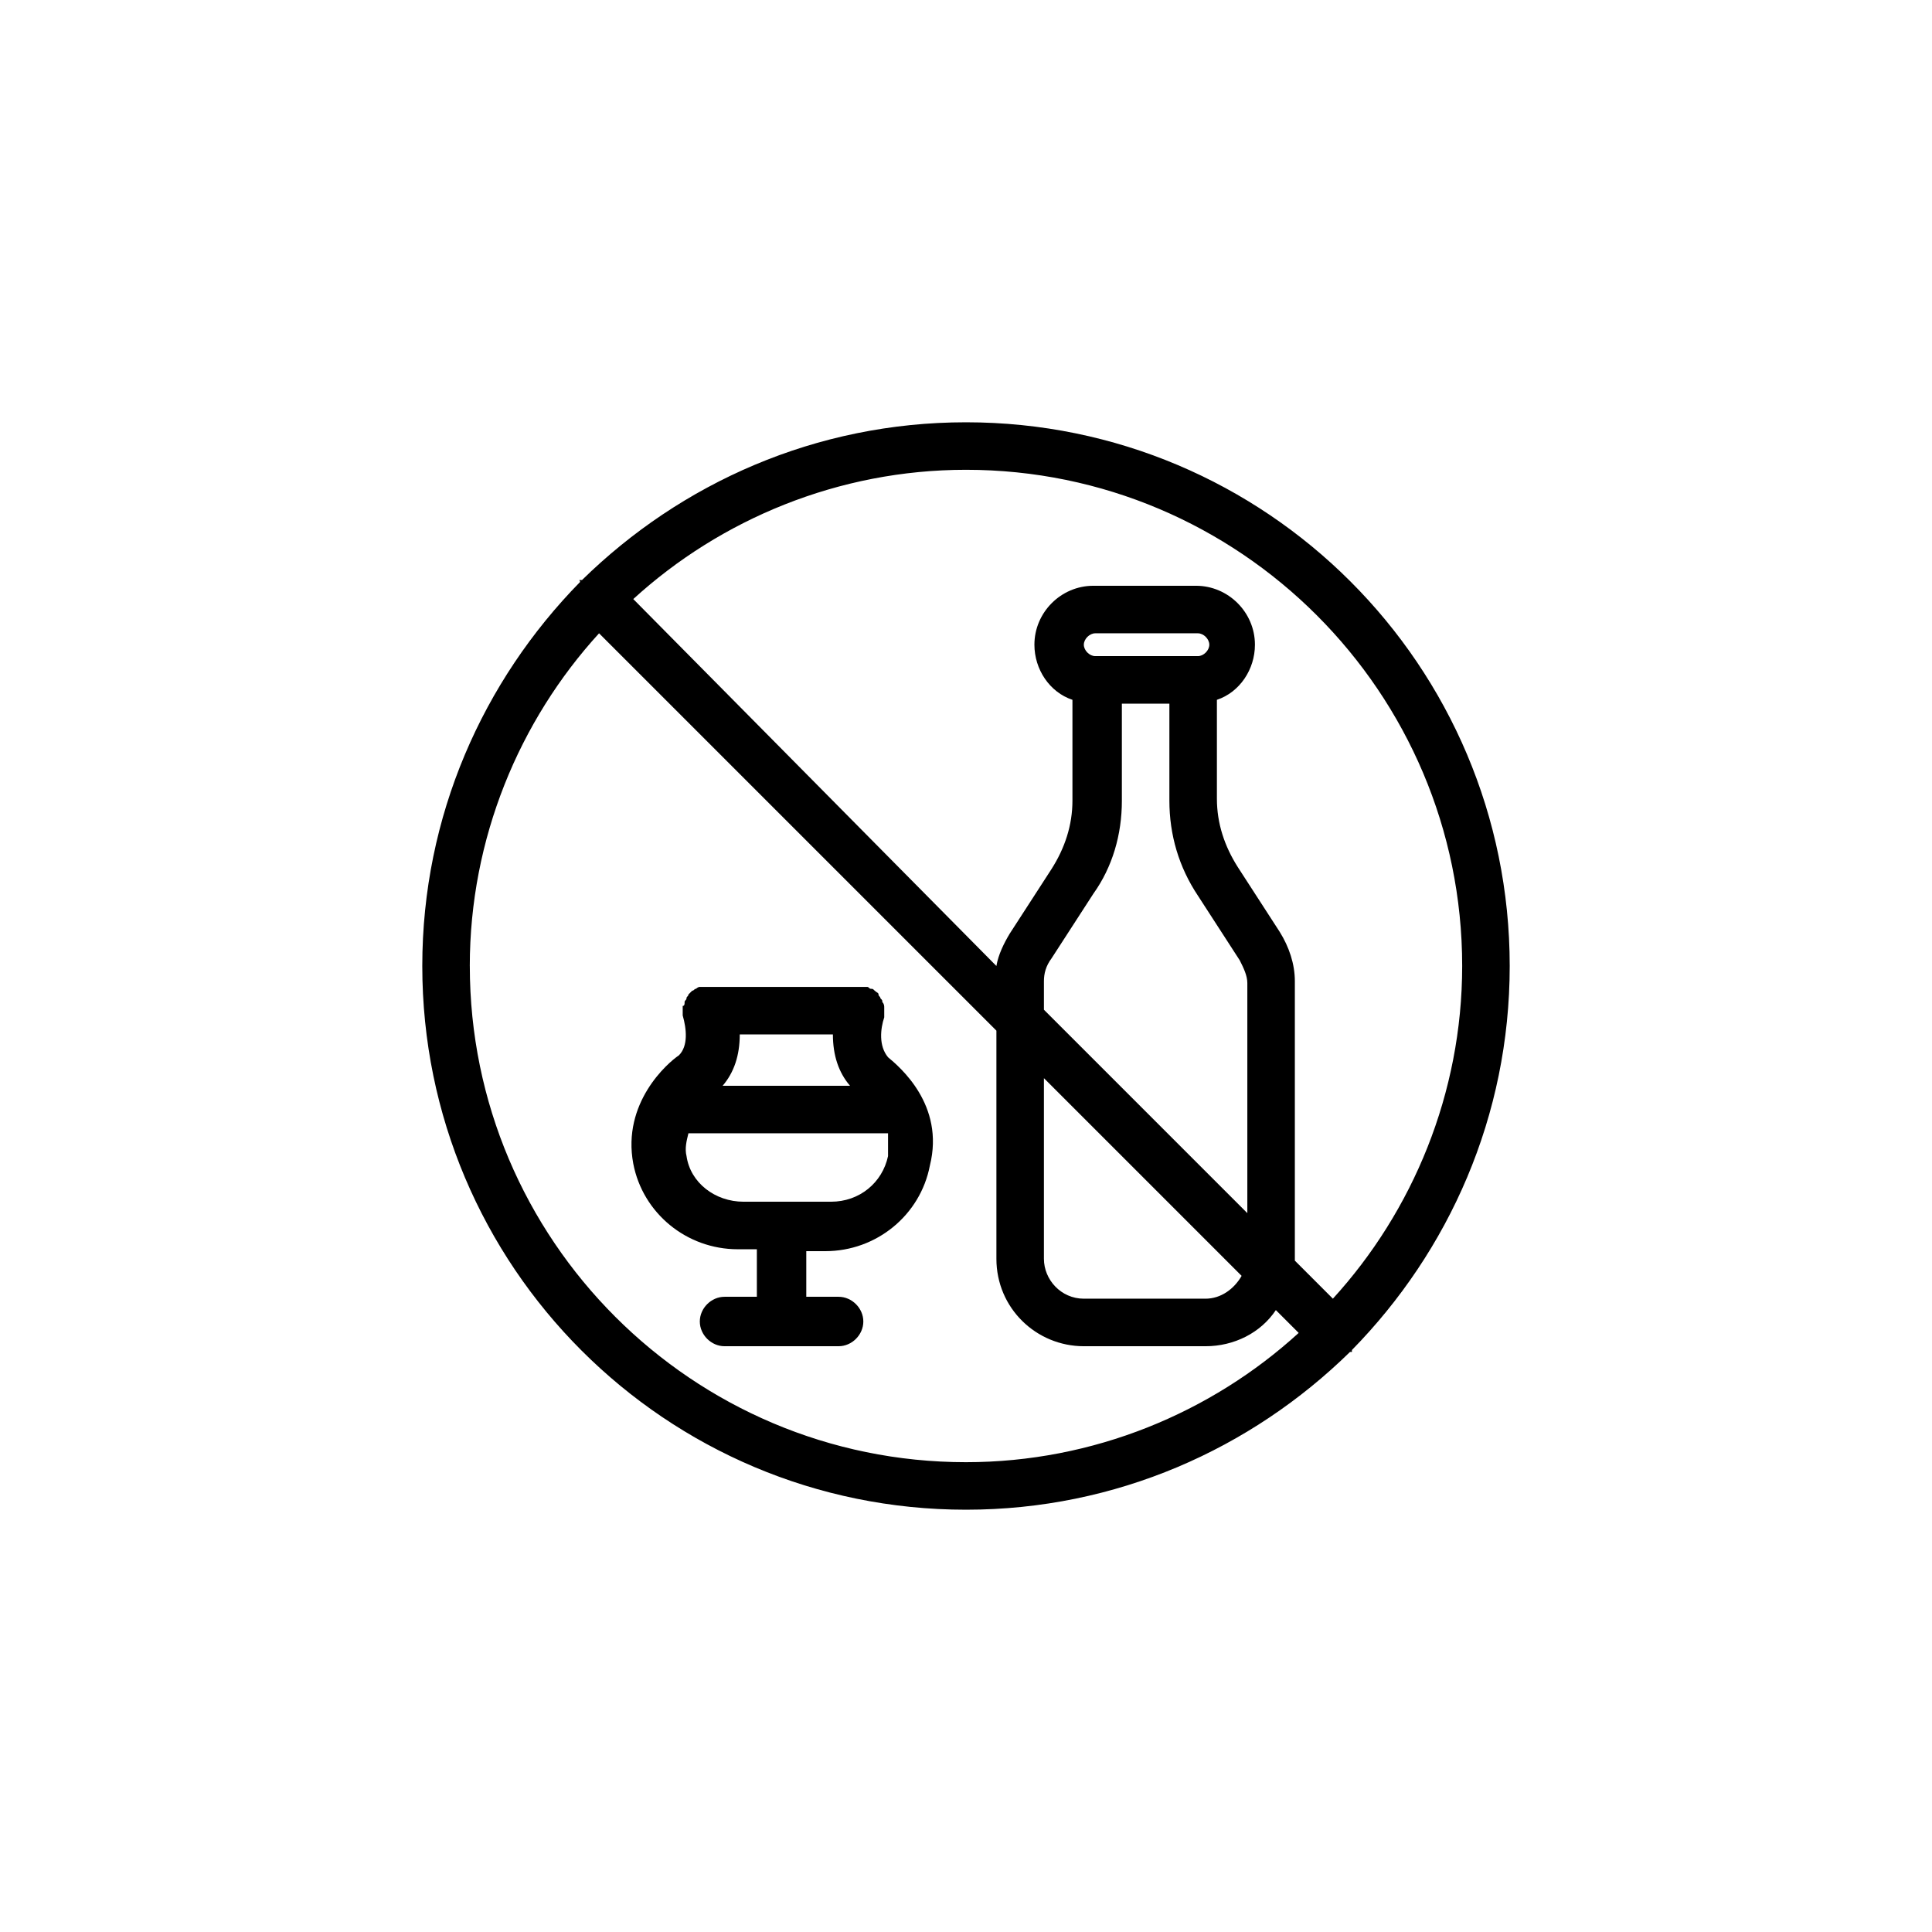
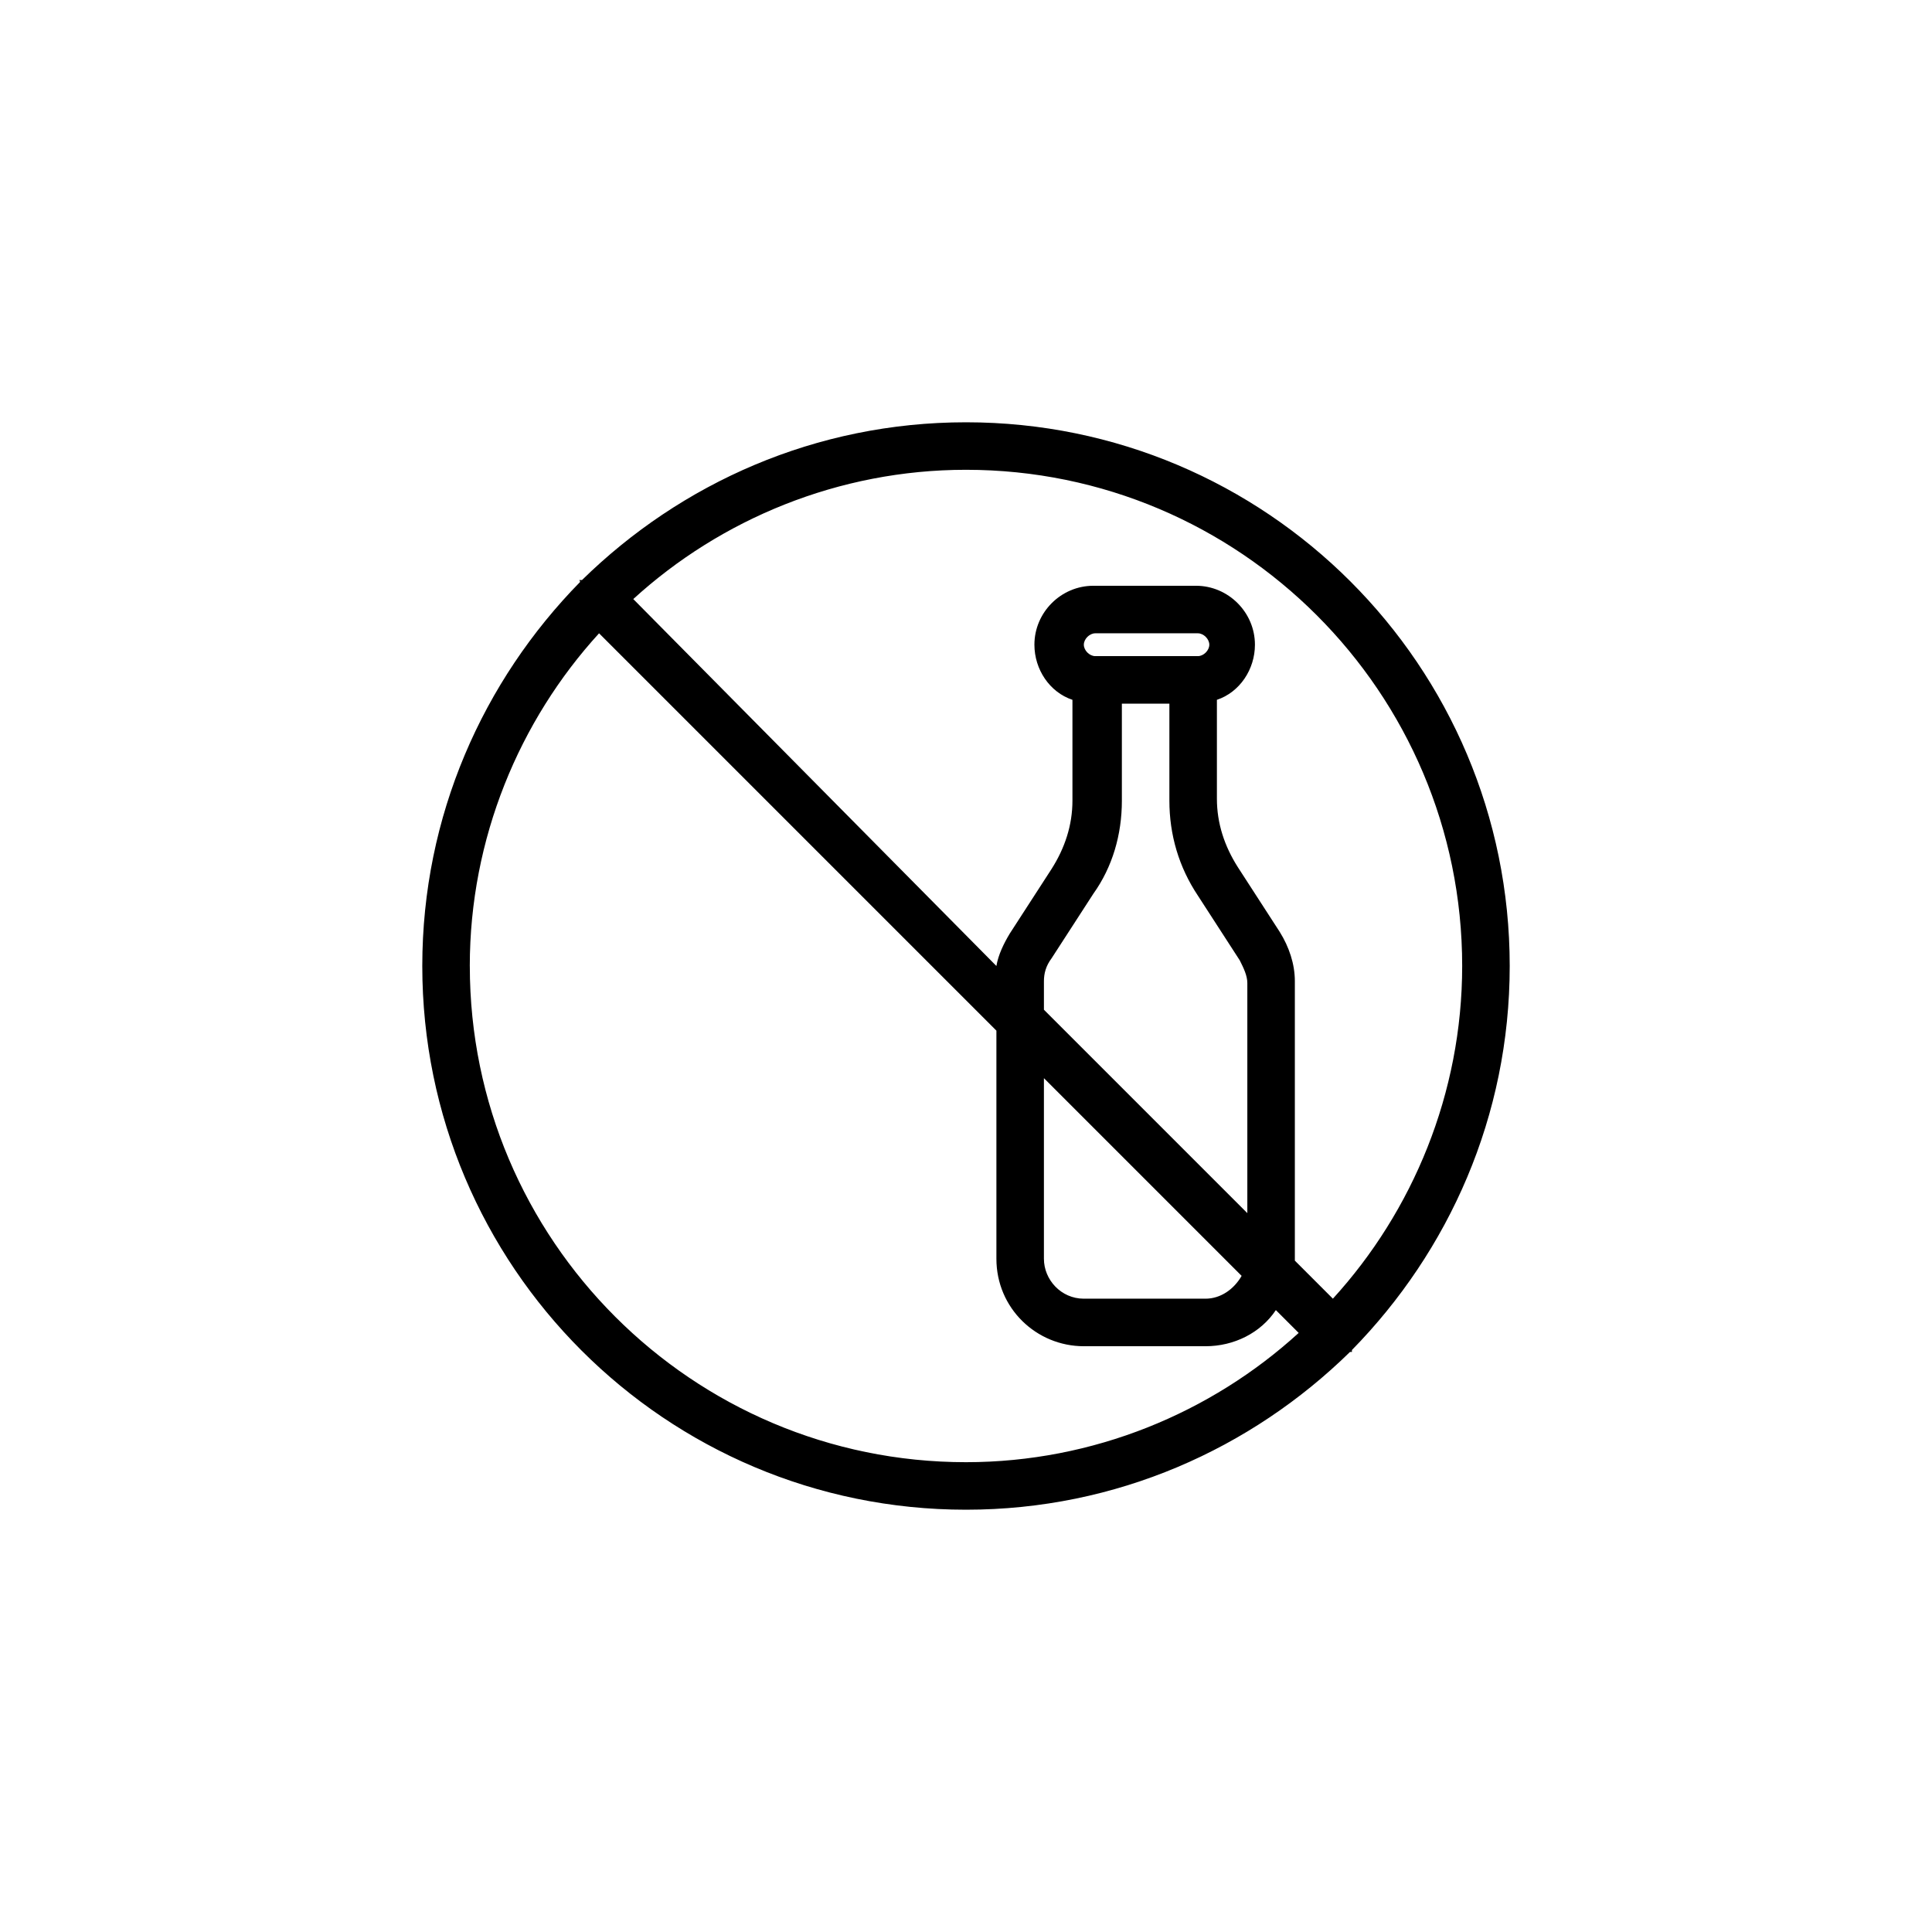
<svg xmlns="http://www.w3.org/2000/svg" fill="#000000" width="800px" height="800px" version="1.1" viewBox="144 144 512 512">
  <g>
    <path d="m400 255.91c-39.801 0-75.57 16.121-101.77 41.816h-0.504c-0.504 0 0 0 0 0.504-25.695 26.195-41.816 61.969-41.816 101.77 0 79.602 64.488 144.09 144.09 144.09 39.801 0 75.57-16.121 101.77-41.816h0.504v-0.504c25.695-26.199 41.816-61.969 41.816-101.77 0-79.602-64.488-144.09-144.09-144.09zm-131.5 144.09c0-33.754 13.098-64.992 34.258-88.168l105.3 105.3v60.457c0 13.098 10.578 23.176 23.176 23.176h32.242c7.559 0 14.609-3.527 18.641-9.574l6.047 6.047c-23.176 21.16-54.41 34.258-88.168 34.258-72.547 0-131.49-58.945-131.49-131.49zm165.75-82.121c-1.512 0-3.023-1.512-3.023-3.023s1.512-3.023 3.023-3.023h27.207c1.512 0 3.023 1.512 3.023 3.023s-1.512 3.023-3.023 3.023zm7.055 38.289v-25.695h12.594v25.695c0 9.07 2.519 17.633 7.559 25.191l11.082 17.129c1.008 2.016 2.016 4.031 2.016 6.047v60.957l-53.906-53.906v-7.559c0-2.016 0.504-4.031 2.016-6.047l11.082-17.129c5.039-7.051 7.559-15.617 7.559-24.684zm31.738 125.95c-2.016 3.527-5.543 6.047-9.574 6.047h-32.242c-6.047 0-10.578-5.039-10.578-10.578v-47.863zm24.184 6.043-10.078-10.078v-0.504-73.555c0-4.535-1.512-9.07-4.031-13.098l-11.082-17.129c-3.527-5.543-5.543-11.586-5.543-18.137v-26.199c6.047-2.016 10.078-8.062 10.078-14.609 0-8.566-7.055-15.617-15.617-15.617h-27.207c-8.566 0-15.617 7.055-15.617 15.617 0 6.551 4.031 12.594 10.078 14.609v26.703c0 6.551-2.016 12.594-5.543 18.137l-11.082 17.129c-1.512 2.519-3.023 5.543-3.527 8.566l-96.23-97.238c23.176-21.16 54.41-34.258 88.168-34.258 72.547 0 131.5 58.945 131.5 131.5-0.004 33.754-13.102 64.988-34.262 88.164z" />
-     <path d="m379.34 424.18c-2.519-3.023-2.016-7.559-1.008-10.578v-1.008-1.008-0.504c0-0.504 0-1.008-0.504-1.512 0-0.504 0-0.504-0.504-1.008 0-0.504-0.504-0.504-0.504-1.008 0-0.504-0.504-0.504-1.008-1.008s-0.504-0.504-1.008-0.504-0.504-0.504-1.008-0.504h-0.504-1.008-1.008-39.297-1.008-1.008-0.504c-0.504 0-1.008 0.504-1.008 0.504-0.504 0-0.504 0.504-1.008 0.504-0.504 0.504-0.504 0.504-1.008 1.008 0 0.504-0.504 0.504-0.504 1.008s-0.504 0.504-0.504 1.008c0 0.504 0 1.008-0.504 1.008v0.504 1.008 1.008c1.008 3.527 1.512 8.062-1.008 10.578-3.023 2.016-15.113 12.594-12.09 28.719 2.519 13.098 14.105 22.672 27.711 22.672h5.039v12.594h-8.566c-3.527 0-6.551 3.023-6.551 6.551 0 3.527 3.023 6.551 6.551 6.551h30.23c3.527 0 6.551-3.023 6.551-6.551 0-3.527-3.023-6.551-6.551-6.551h-8.566v-12.09h5.039c13.602 0 25.191-9.574 27.711-22.672 4.027-16.121-8.066-26.199-11.086-28.719zm-39.297-6.043h24.684c0 5.543 1.512 10.078 4.535 13.602h-33.754c3.023-3.527 4.535-8.062 4.535-13.602zm39.297 32.242c-1.512 7.055-7.559 12.09-15.113 12.09h-23.176c-7.559 0-14.105-5.039-15.113-12.09-0.504-2.016 0-4.031 0.504-6.047h52.898v6.047z" />
  </g>
</svg>